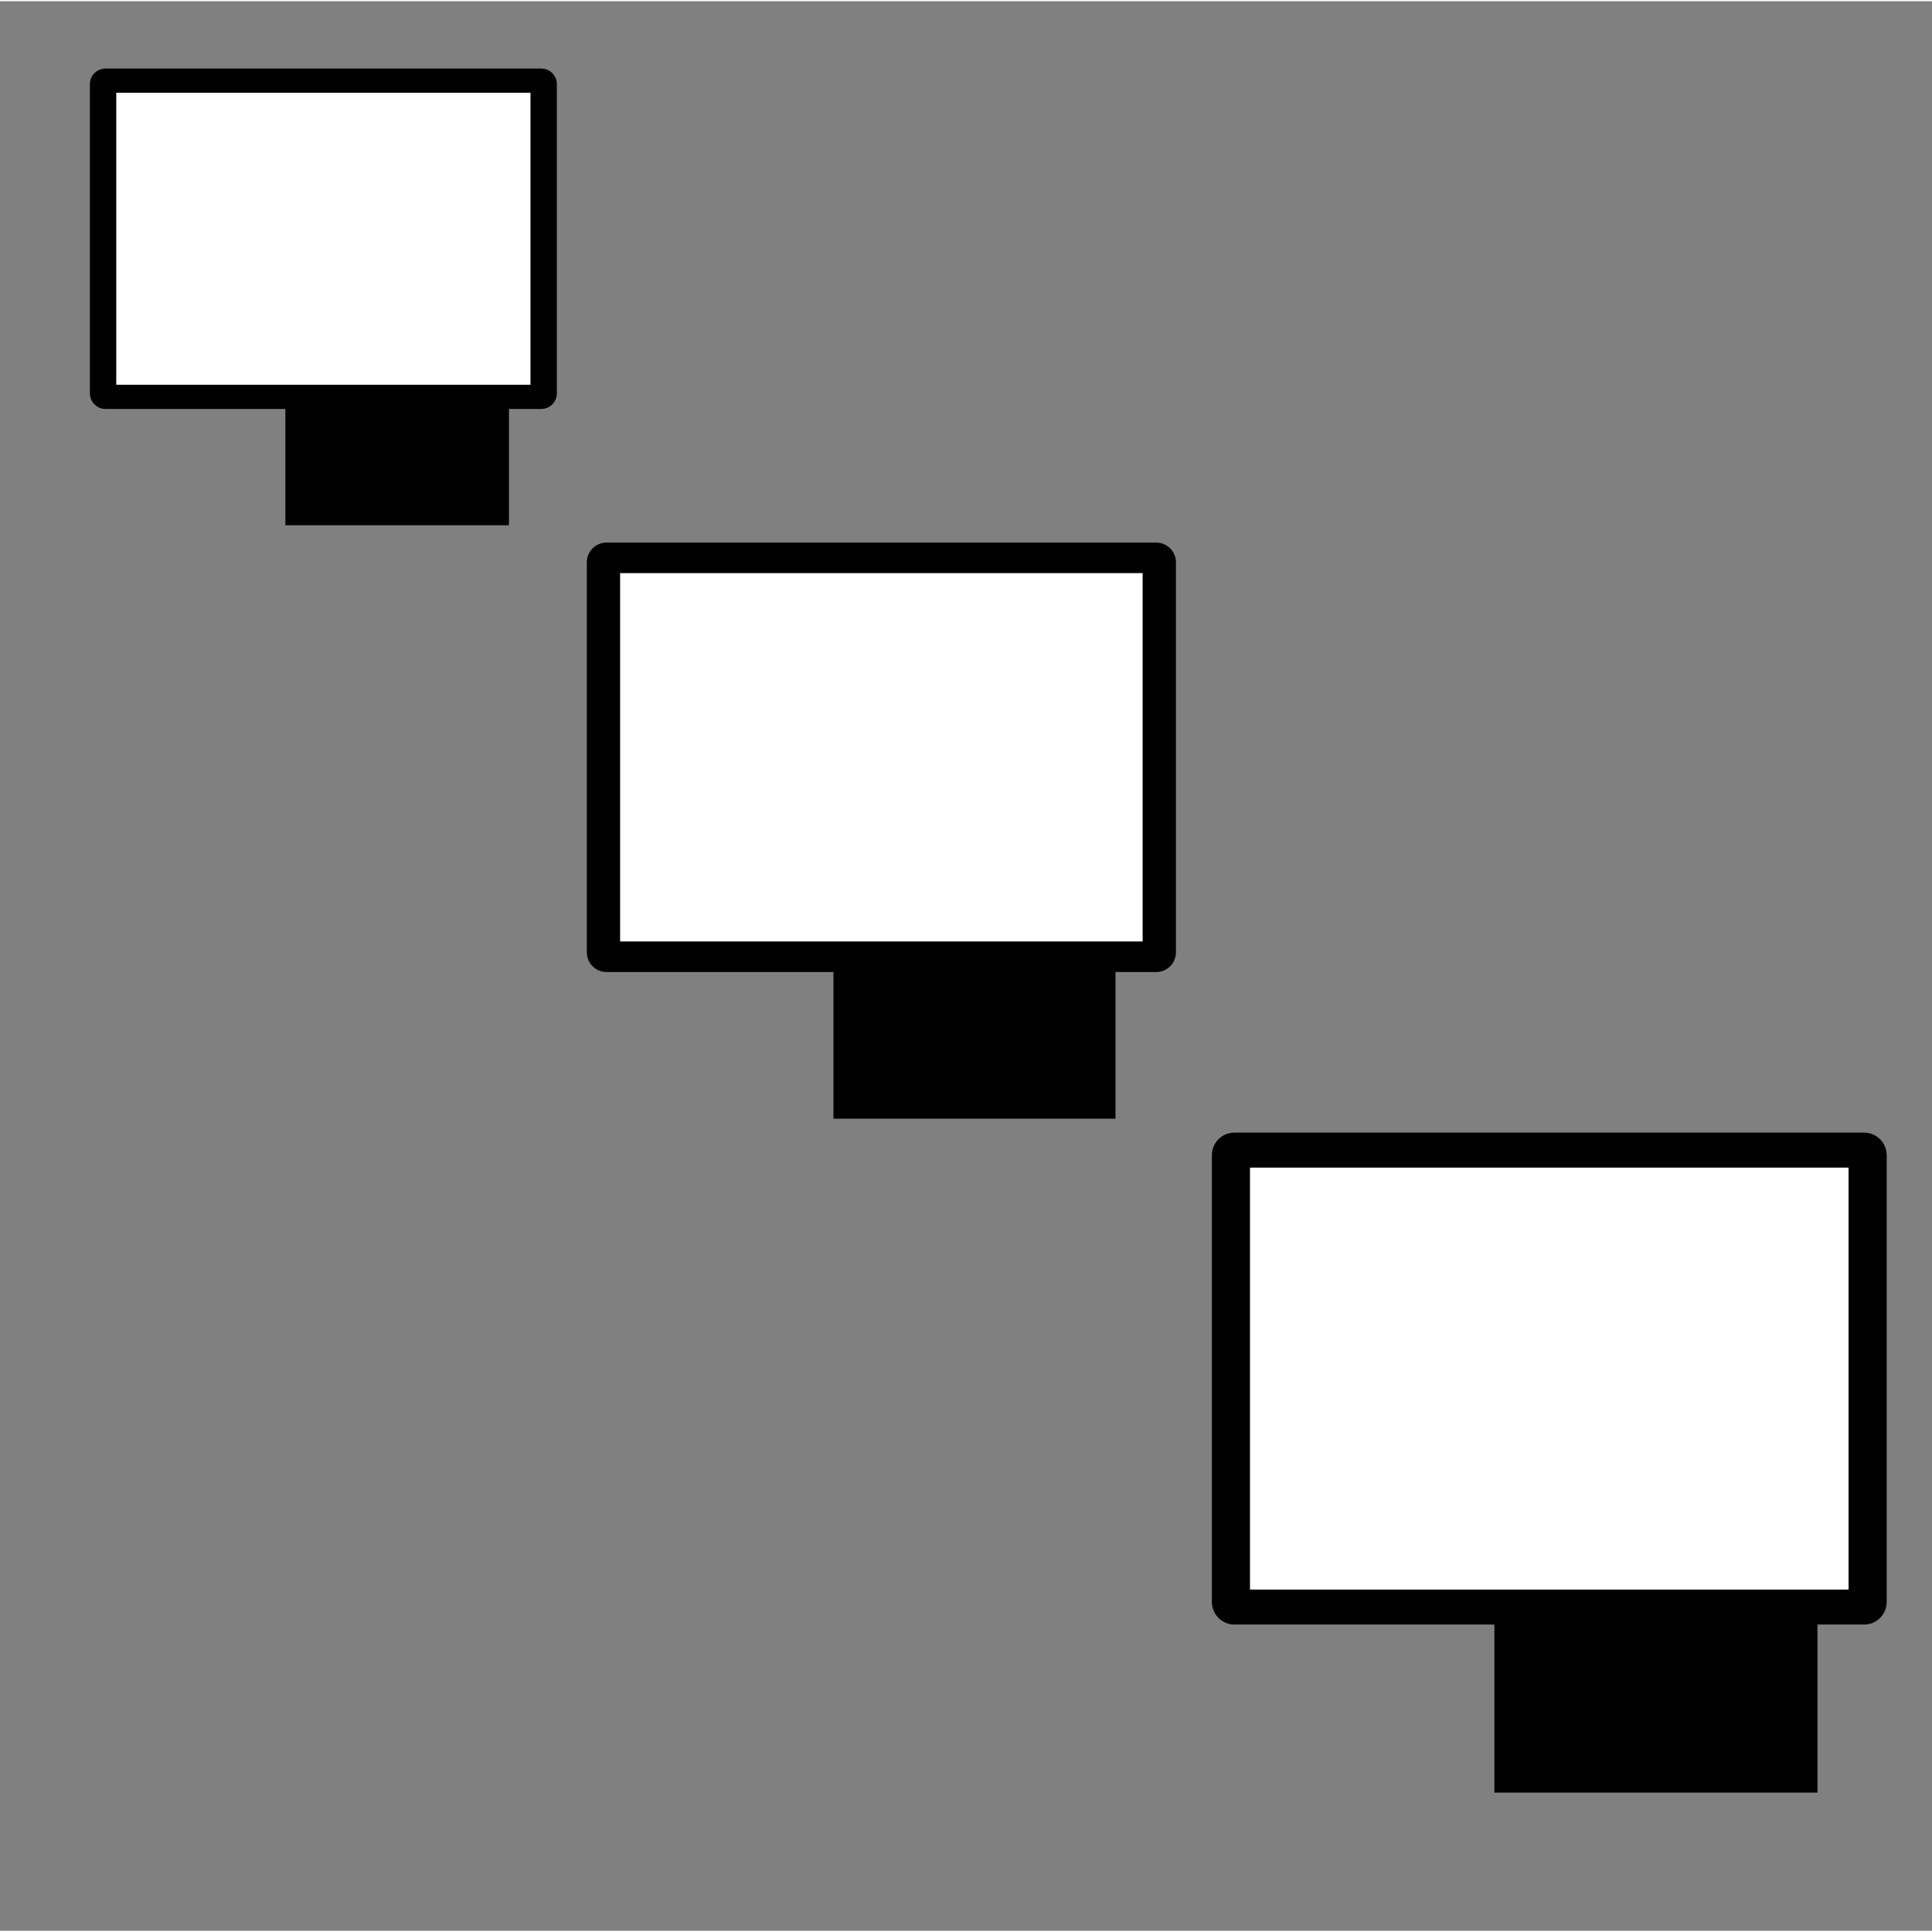
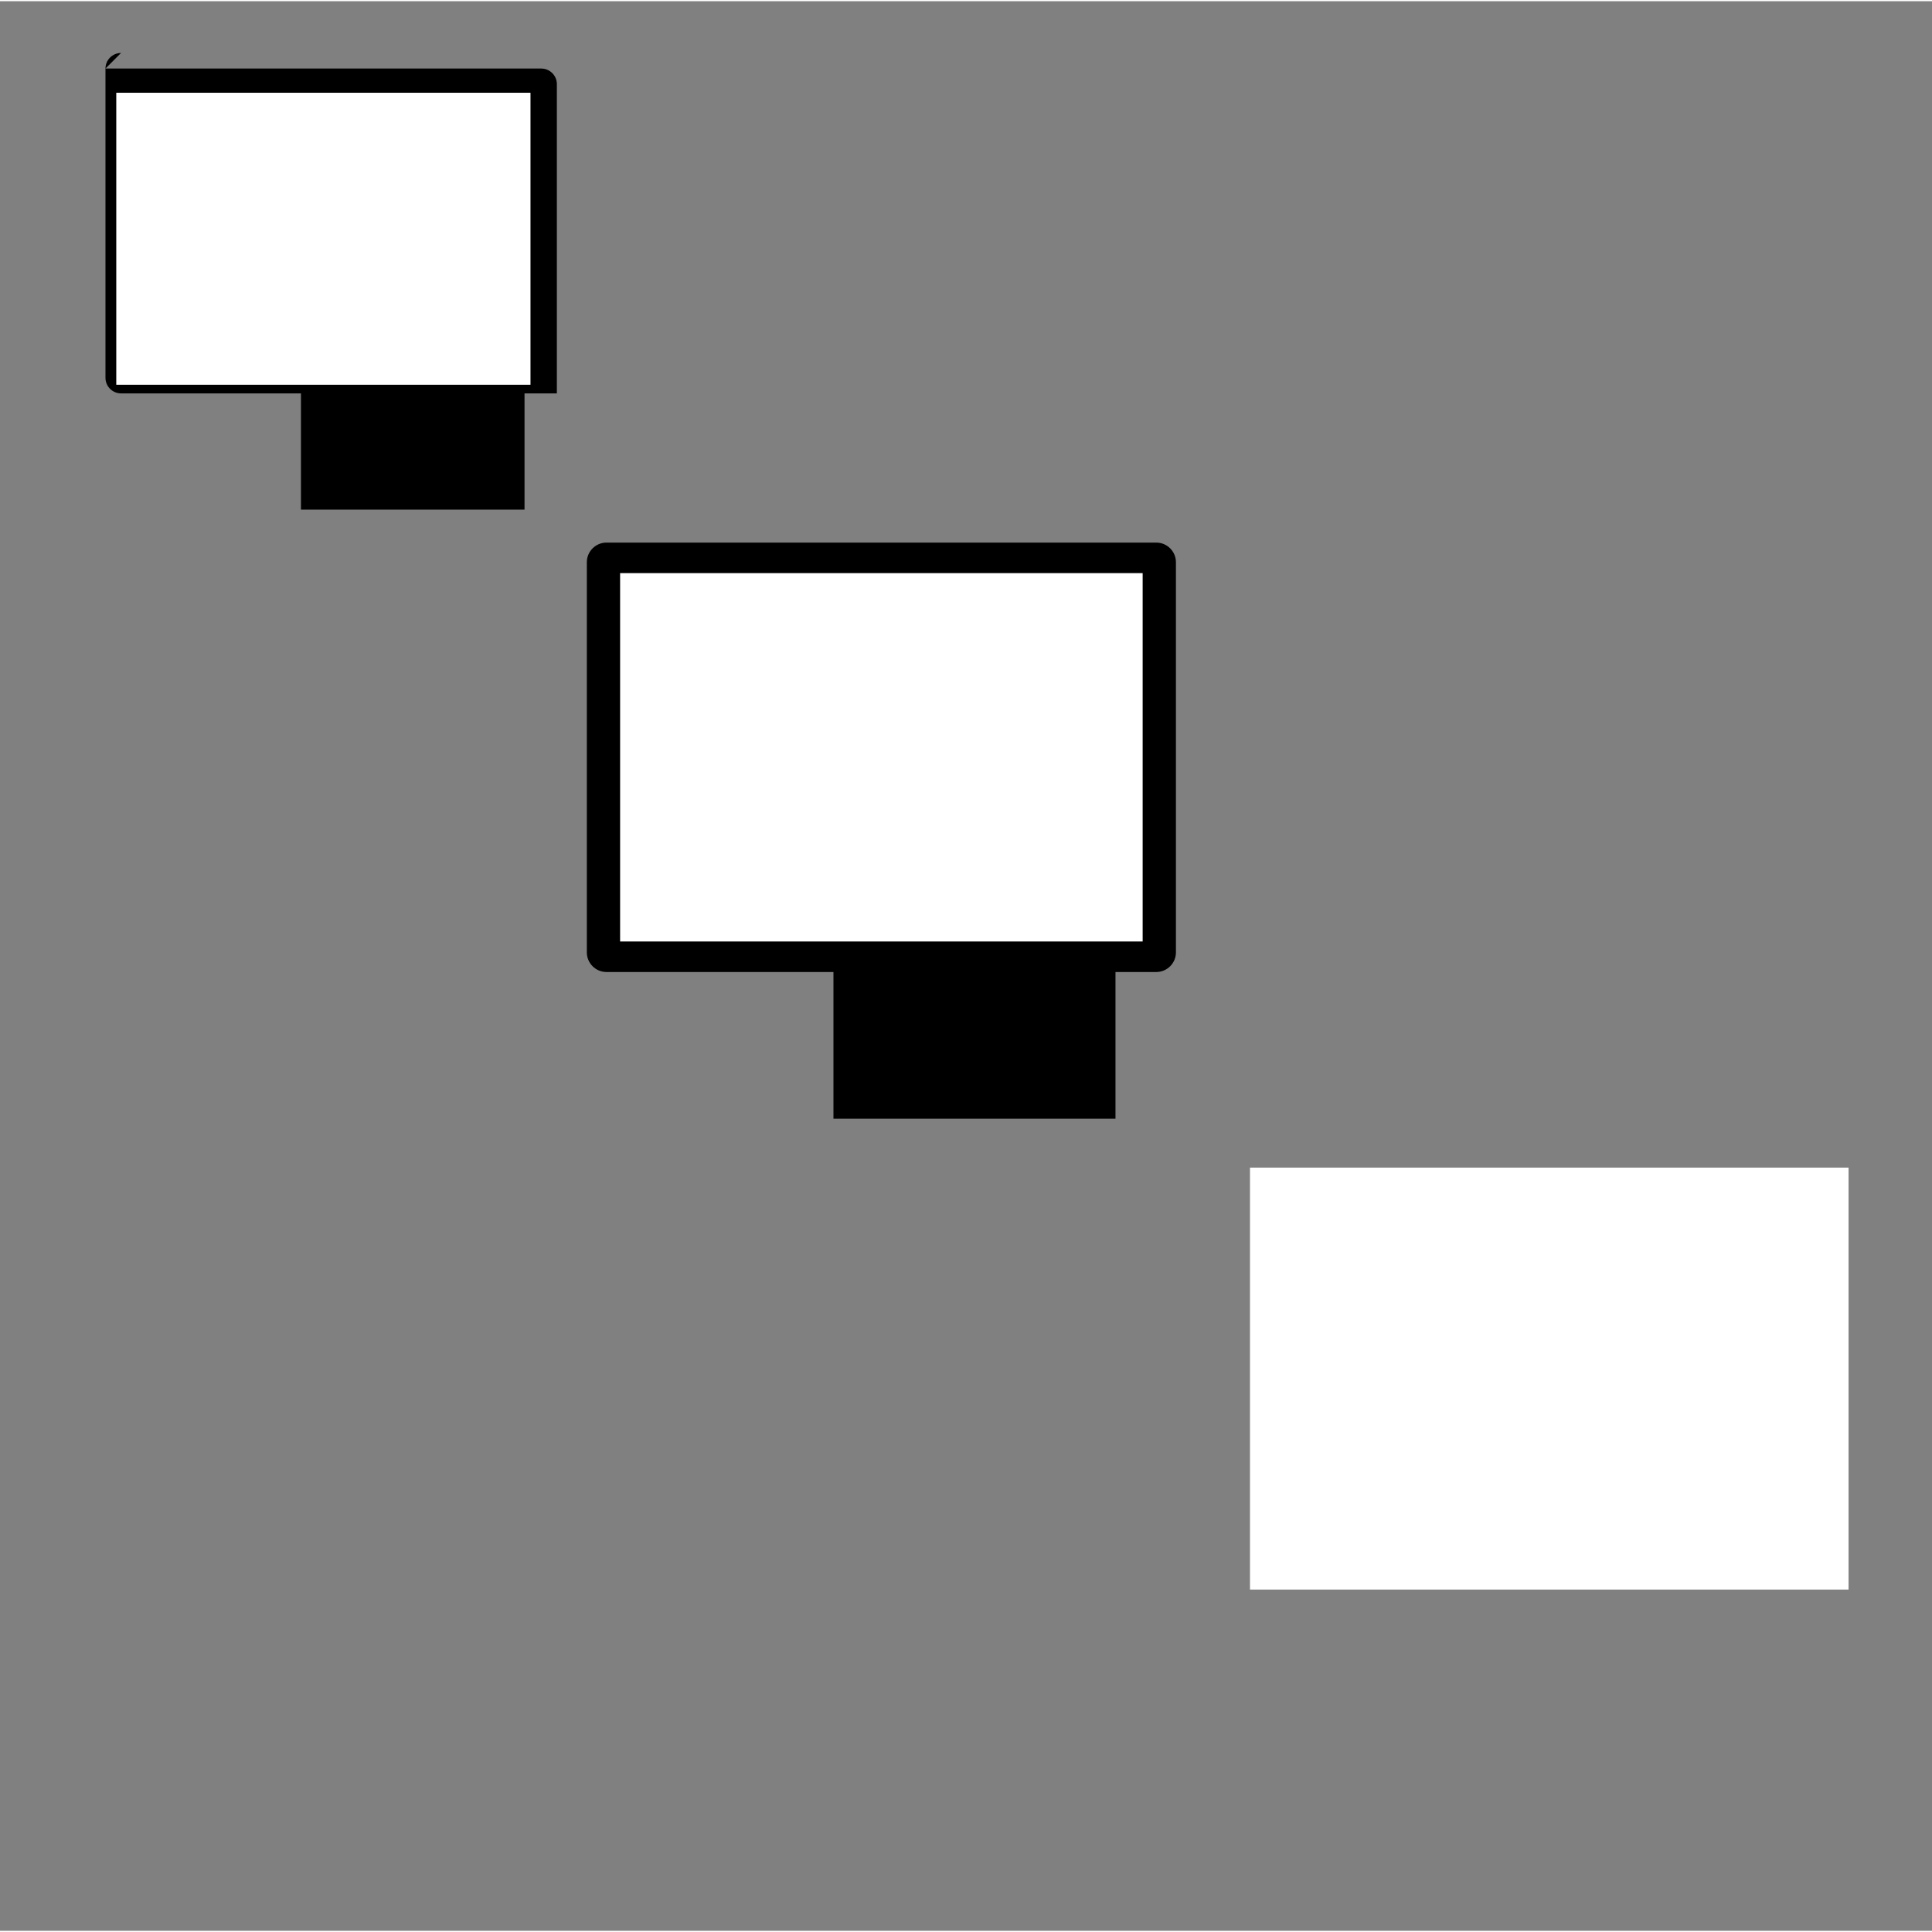
<svg xmlns="http://www.w3.org/2000/svg" xml:space="preserve" width="90px" height="90px" version="1.1" style="shape-rendering:geometricPrecision; text-rendering:geometricPrecision; image-rendering:optimizeQuality; fill-rule:evenodd; clip-rule:evenodd" viewBox="0 0 1047184 1045871">
  <rect x="0" y="0" width="1047184" height="1045871" fill="#808080" stroke="none" />
  <defs>
    <style type="text/css">
   
    .fil0 {fill:none;fill-rule:nonzero}
    .fil1 {fill:black}
    .fil2 {fill:white}
   
  </style>
  </defs>
  <g id="Ebene_x0020_1">
    <path class="fil0" d="M10229 1045871l1036955 0 0 -1002136c0,-11998 -4619,-22949 -12032,-30875 -7405,-7921 -17651,-12860 -28874,-12860l-965363 0c-11240,0 -21487,4926 -28900,12852 -7409,7916 -12015,18859 -12015,30883l0 1002136 10229 0z" />
    <g id="_873331792">
-       <path class="fil1" d="M57164 36497l236229 0c4642,0 8438,3796 8438,8433l0 167636c0,4641 -3796,8438 -8438,8438l-17528 0 0 63023 -121182 0 0 -63023 -97519 0c-4641,0 -8437,-3797 -8437,-8438l0 -167636c0,-4637 3796,-8433 8437,-8433z" />
+       <path class="fil1" d="M57164 36497l236229 0c4642,0 8438,3796 8438,8433l0 167636l-17528 0 0 63023 -121182 0 0 -63023 -97519 0c-4641,0 -8437,-3797 -8437,-8438l0 -167636c0,-4637 3796,-8433 8437,-8433z" />
      <polygon class="fil2" points="287534,49615 63023,49615 63023,207885 287534,207885 " />
    </g>
    <g id="_873330992">
      <path class="fil1" d="M328721 293437l298012 0c5859,0 10645,4790 10645,10640l0 211476c0,5854 -4786,10645 -10645,10645l-22117 0 0 79509 -152870 0 0 -79509 -123025 0c-5855,0 -10645,-4791 -10645,-10645l0 -211476c0,-5850 4790,-10640 10645,-10640z" />
      <polygon class="fil2" points="619342,309984 336112,309984 336112,509650 619342,509650 " />
    </g>
    <g id="_873333904">
-       <path class="fil1" d="M669050 613256l341375 0c6708,0 12195,5486 12195,12186l0 242245c0,6708 -5487,12194 -12195,12194l-25336 0 0 91074 -175114 0 0 -91074 -140925 0c-6704,0 -12191,-5486 -12191,-12194l0 -242245c0,-6700 5487,-12186 12191,-12186z" />
      <polygon class="fil2" points="1001956,632211 677518,632211 677518,860926 1001956,860926 " />
    </g>
  </g>
</svg>